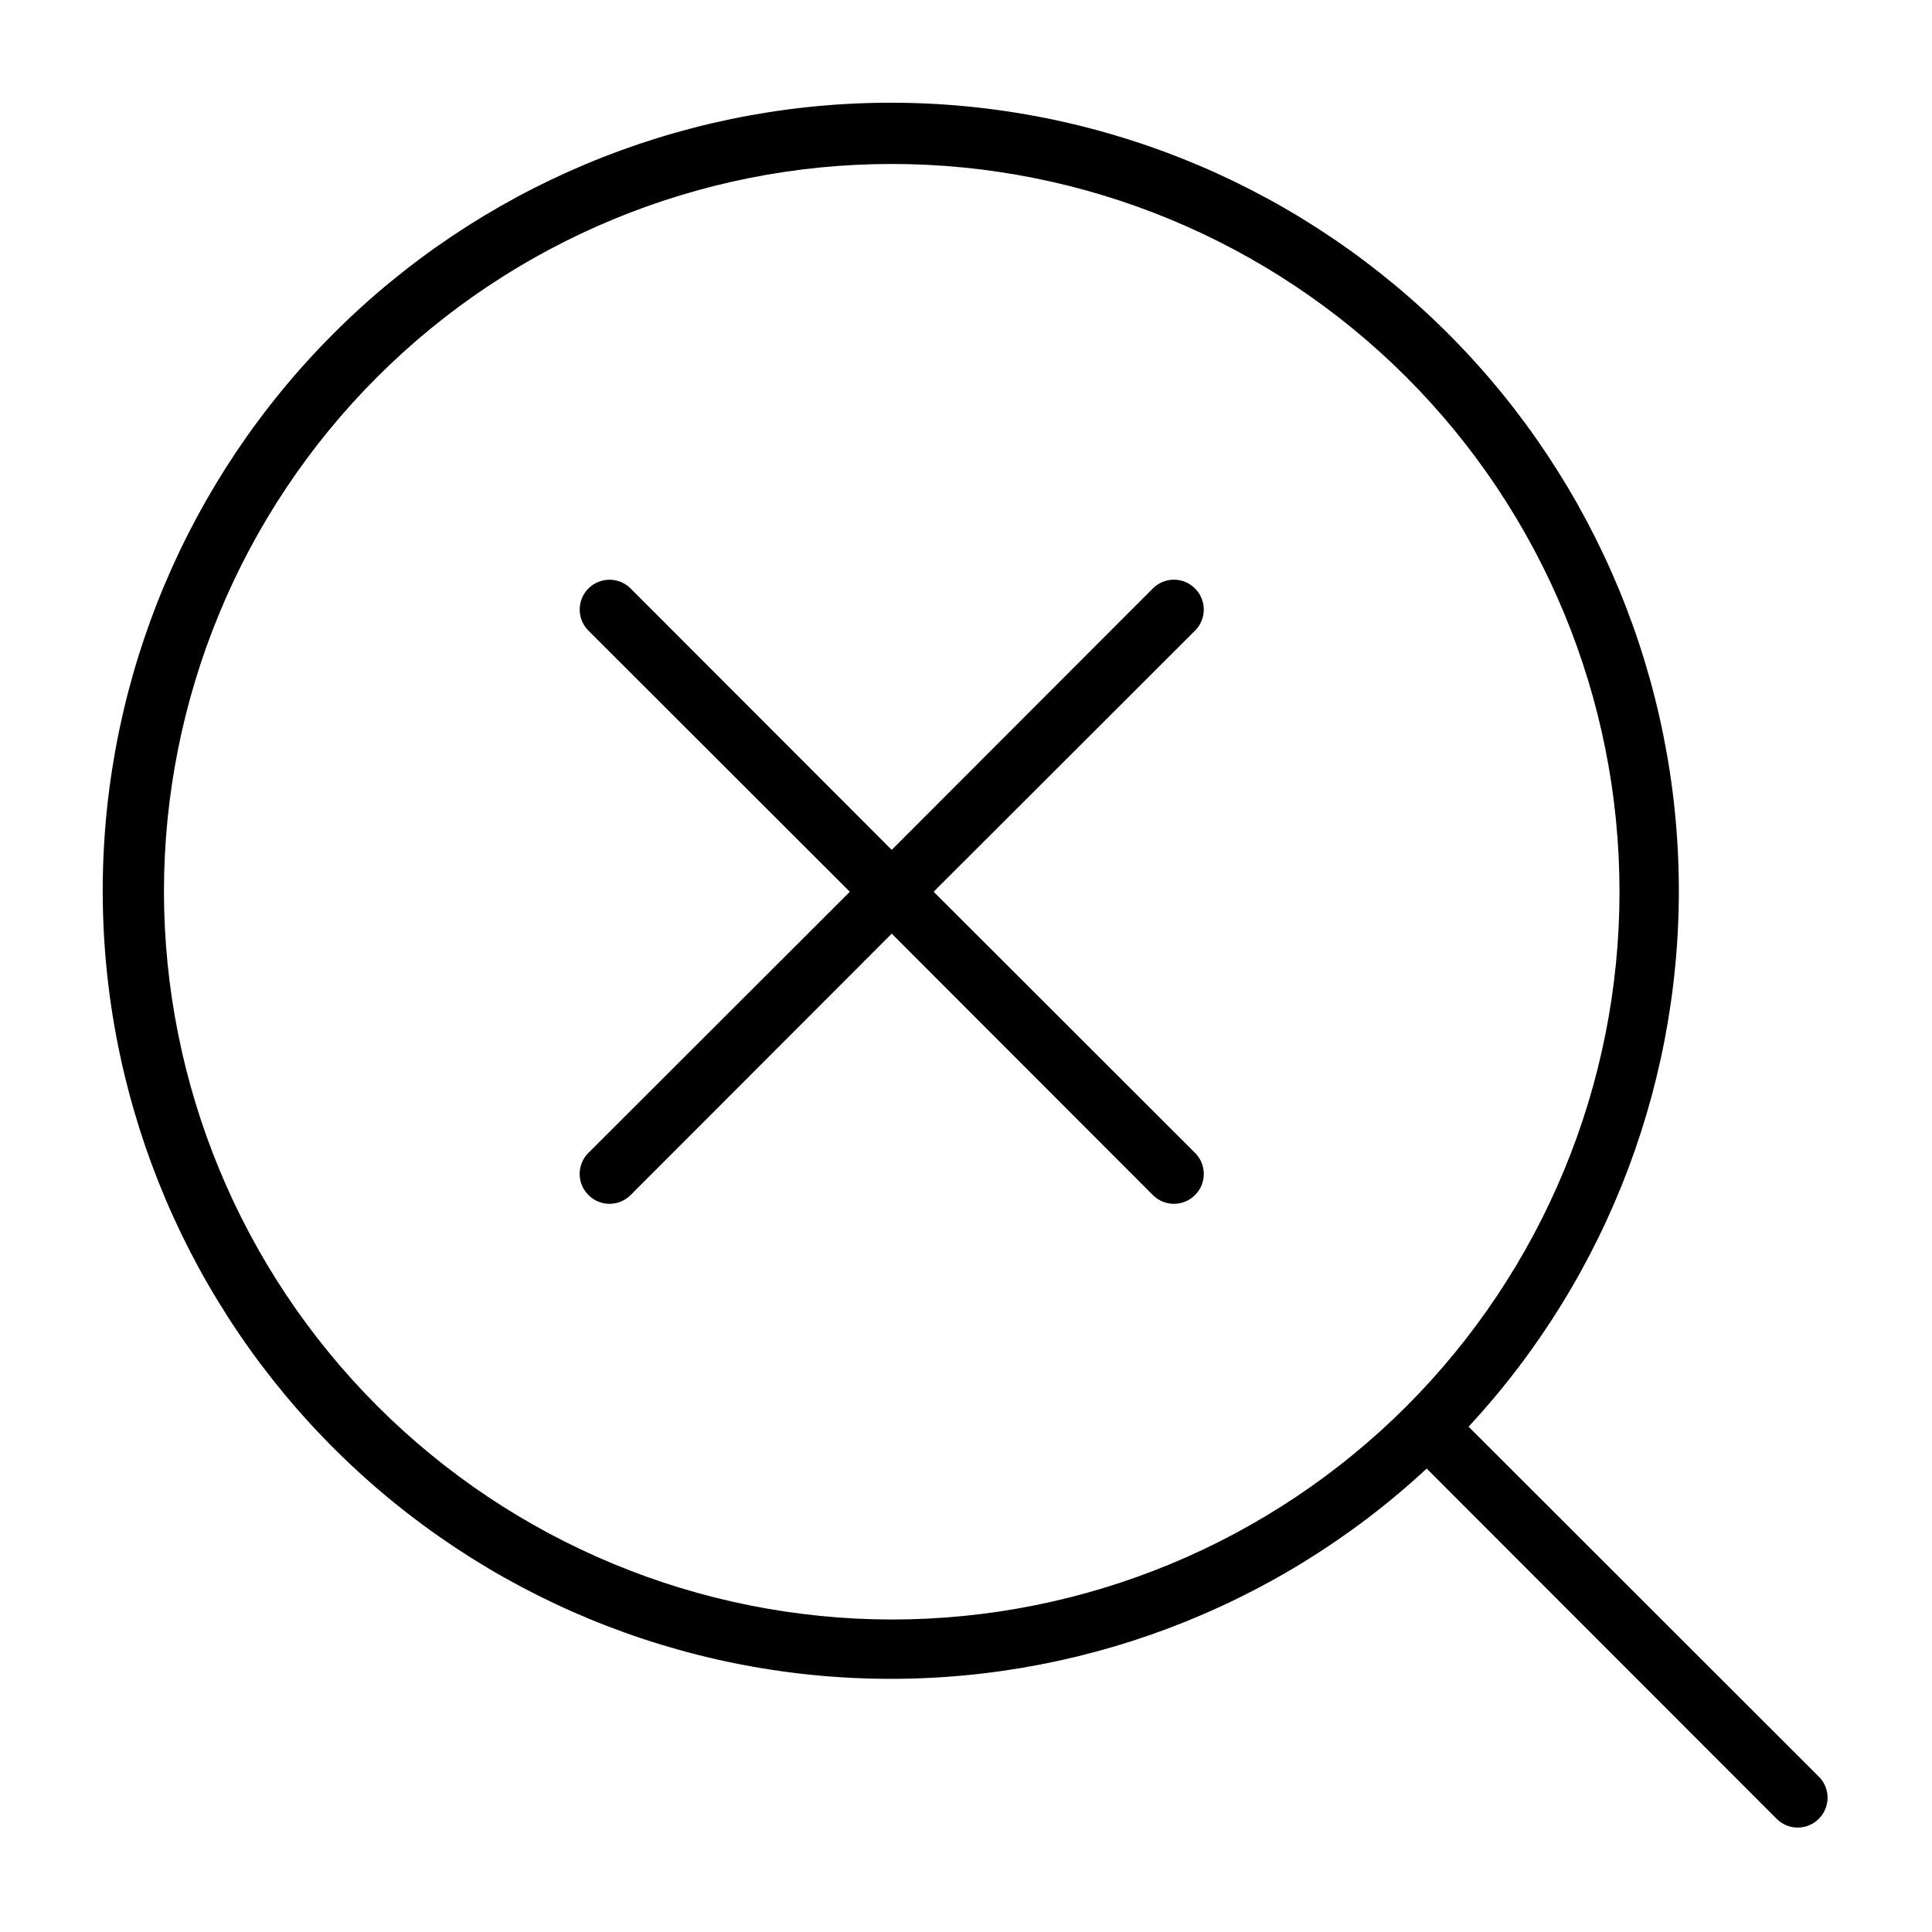
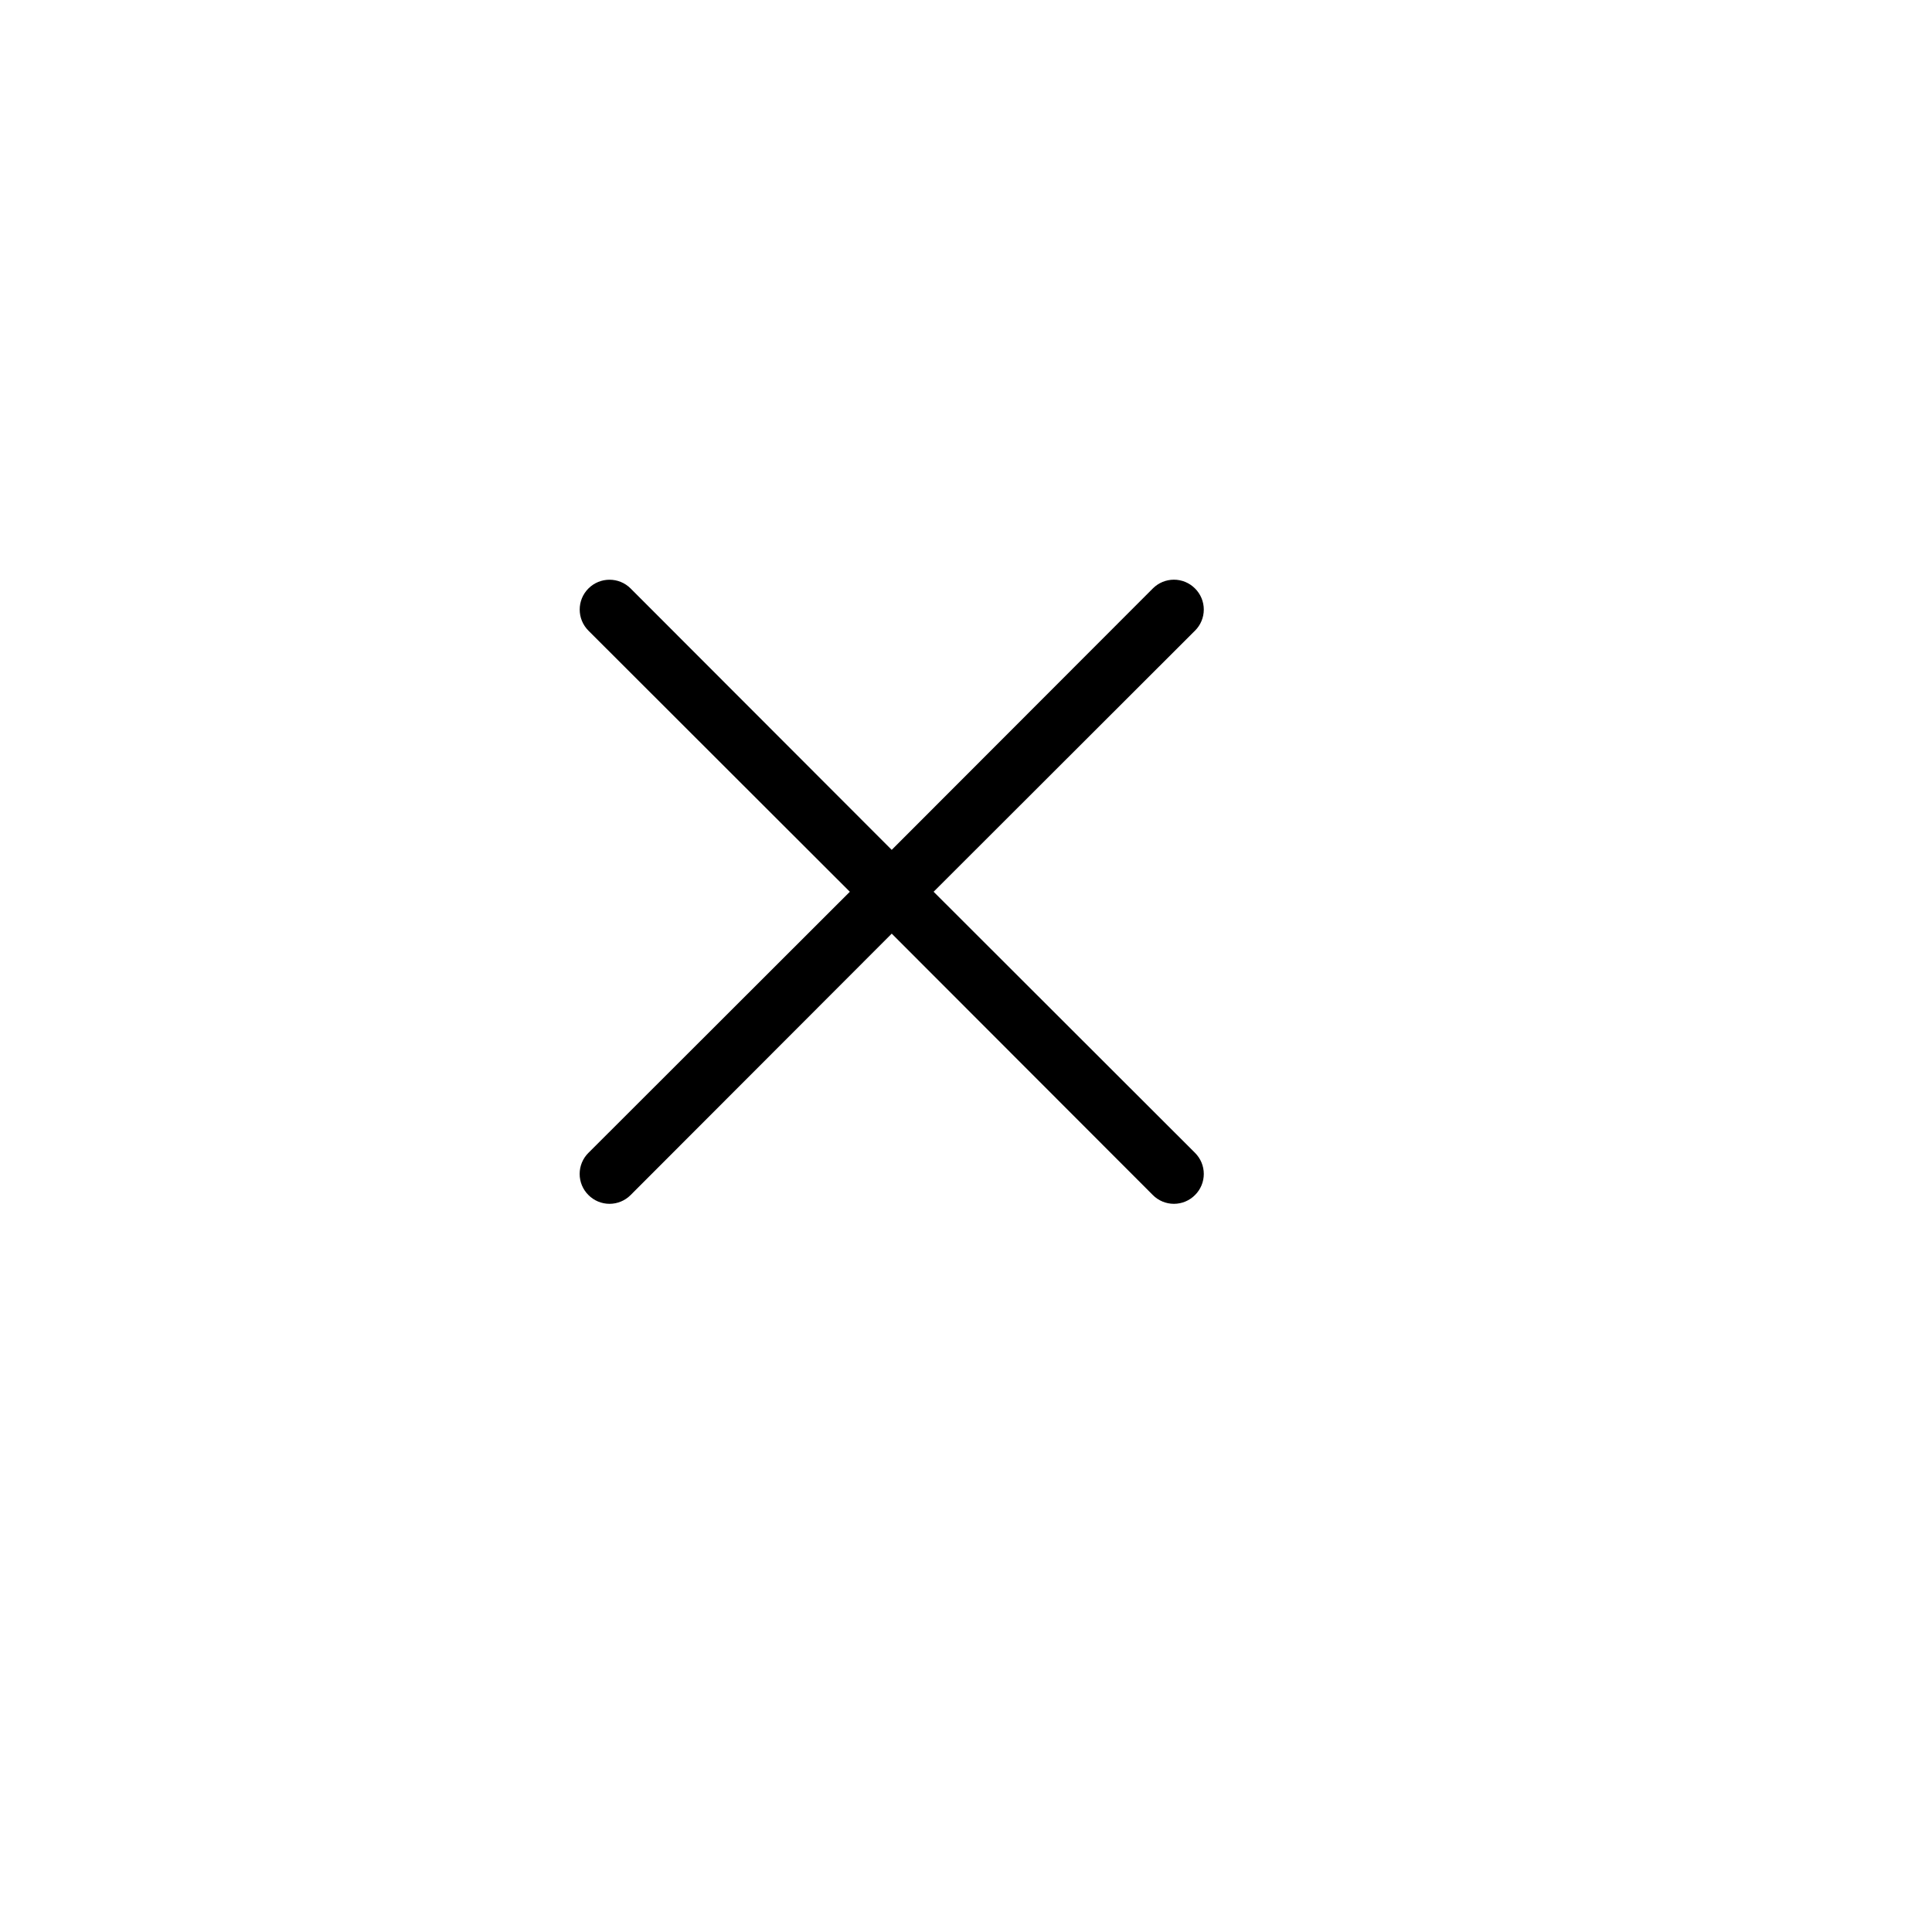
<svg xmlns="http://www.w3.org/2000/svg" fill="#000000" width="800px" height="800px" version="1.1" viewBox="144 144 512 512">
  <g>
    <path d="m460.69 299.95c-1.477-1.492-3.488-2.328-5.59-2.328-2.098 0-4.109 0.836-5.59 2.328l-69.195 69.273-69.195-69.273h0.004c-3.09-3.086-8.094-3.086-11.18 0-3.086 3.086-3.086 8.09 0 11.18l69.273 69.195-69.273 69.195v-0.004c-1.492 1.48-2.328 3.492-2.328 5.59 0 2.102 0.836 4.113 2.328 5.59 1.477 1.492 3.488 2.328 5.59 2.328 2.098 0 4.109-0.836 5.59-2.328l69.195-69.273 69.195 69.273h-0.004c1.48 1.492 3.492 2.328 5.59 2.328 2.102 0 4.113-0.836 5.59-2.328 1.492-1.477 2.328-3.488 2.328-5.59 0-2.098-0.836-4.109-2.328-5.59l-69.273-69.195 69.273-69.195v0.004c1.492-1.48 2.328-3.492 2.328-5.59 0-2.102-0.836-4.113-2.328-5.59z" />
-     <path d="m626 614.82-92.812-92.73c37.207-40.113 57.184-93.223 55.641-147.91-1.539-54.688-24.48-106.59-63.887-144.54-39.406-37.953-92.129-58.926-146.84-58.41-54.707 0.512-107.03 22.473-145.71 61.16-38.688 38.684-60.648 91.004-61.16 145.71-0.516 54.707 20.457 107.43 58.41 146.84 37.949 39.406 89.848 62.348 144.54 63.887 54.688 1.543 107.8-18.434 147.91-55.641l92.73 92.812c1.48 1.492 3.492 2.328 5.59 2.328 2.102 0 4.113-0.836 5.59-2.328 1.492-1.477 2.328-3.488 2.328-5.59 0-2.098-0.836-4.109-2.328-5.59zm-438.55-234.5c0-51.152 20.32-100.21 56.488-136.38 36.172-36.168 85.227-56.488 136.38-56.488 51.148 0 100.2 20.32 136.38 56.488 36.168 36.172 56.488 85.227 56.488 136.38 0 51.148-20.32 100.2-56.488 136.38-36.172 36.168-85.227 56.488-136.38 56.488-51.133-0.062-100.15-20.402-136.31-56.559s-56.496-85.176-56.559-136.3z" />
  </g>
</svg>